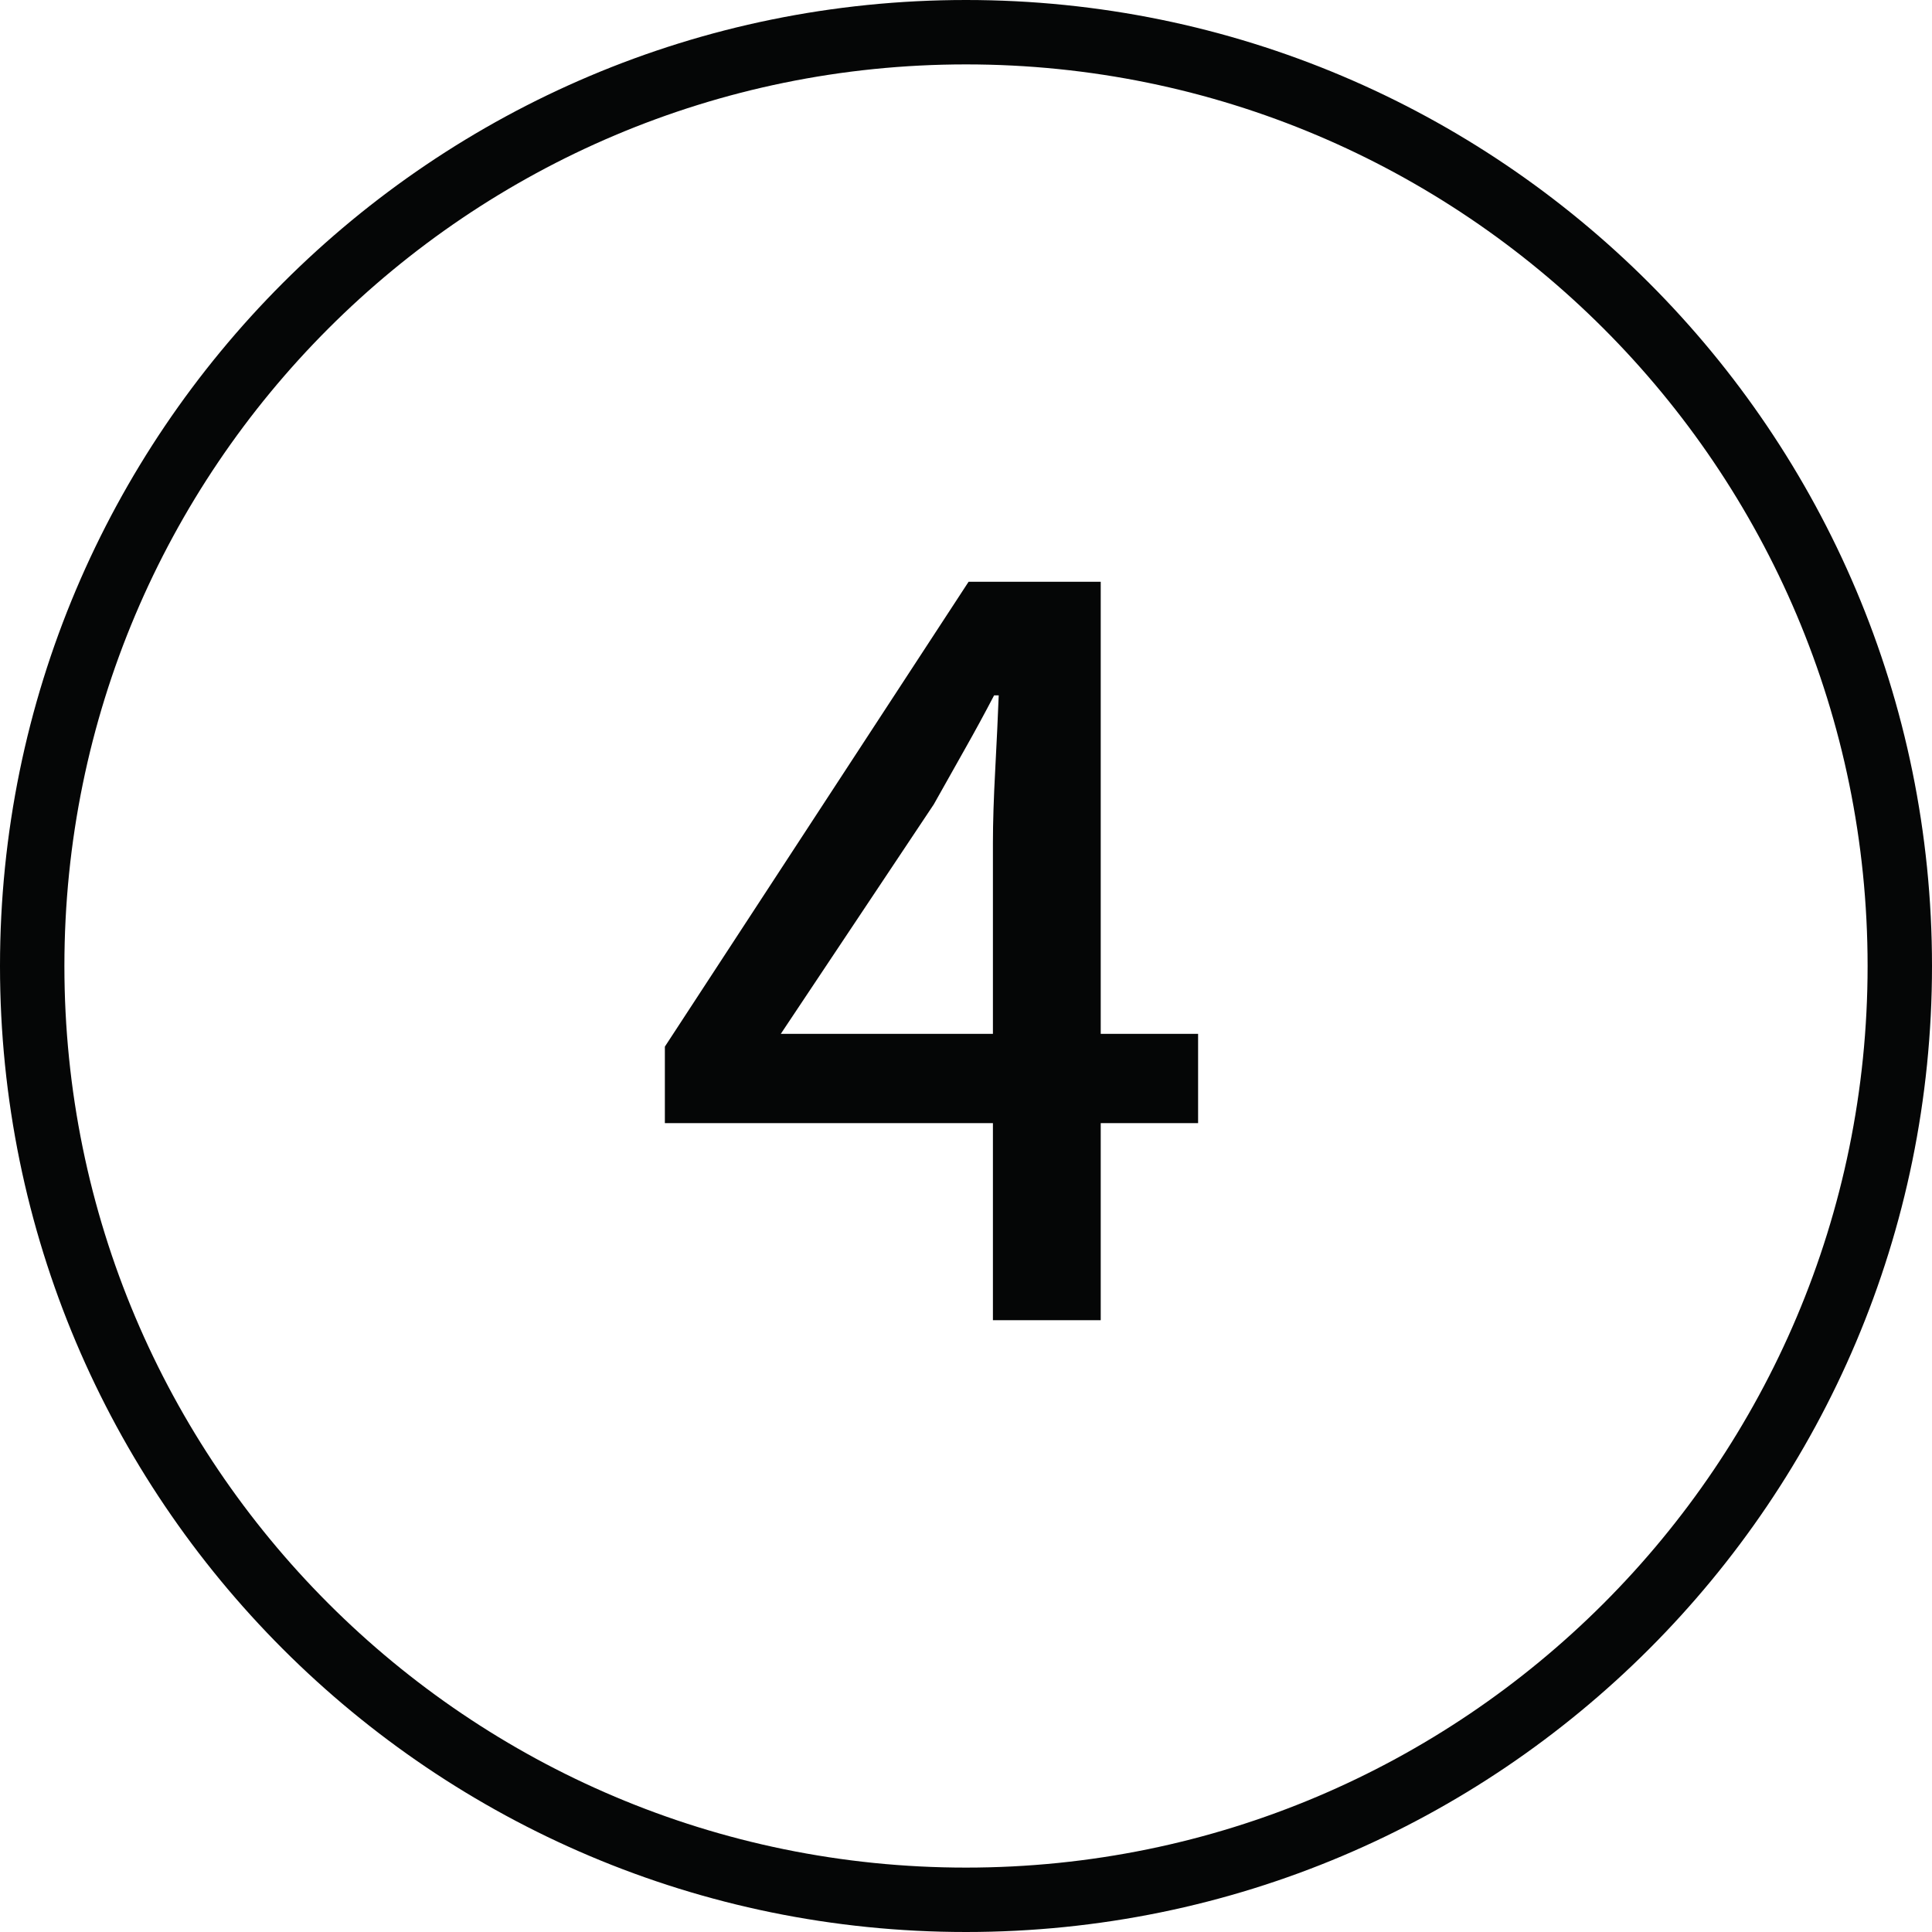
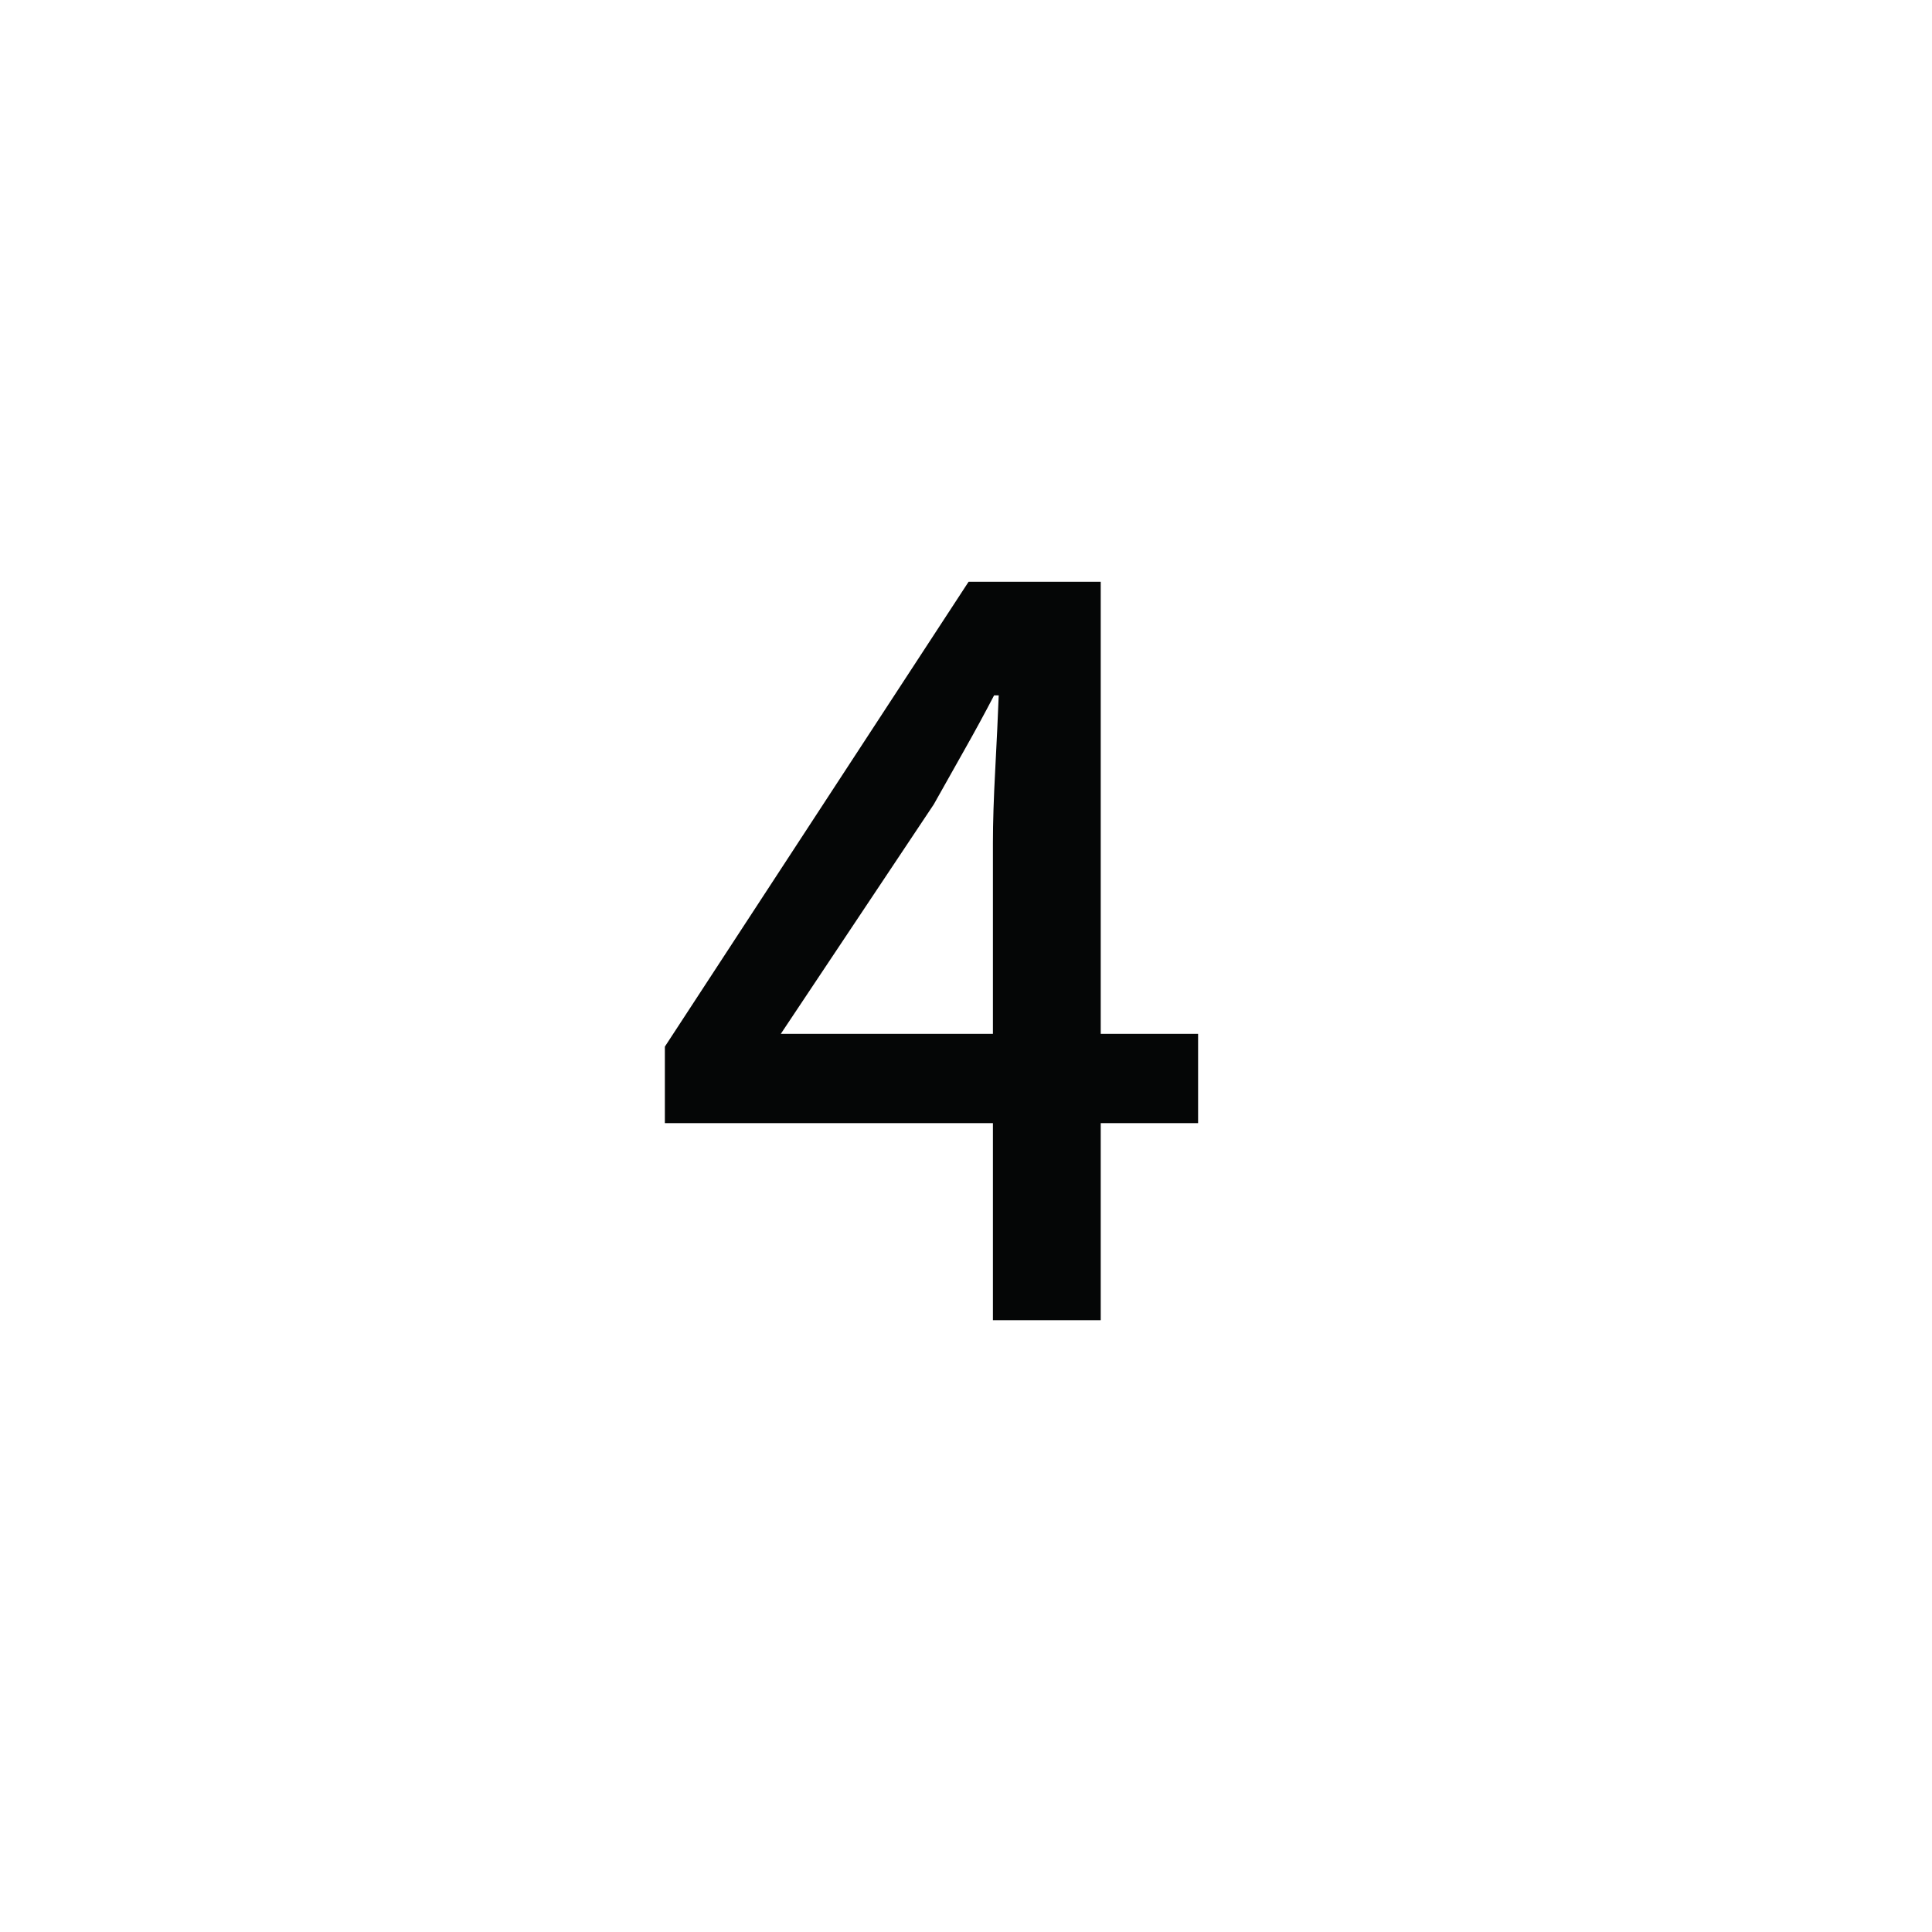
<svg xmlns="http://www.w3.org/2000/svg" width="60" height="60" viewBox="0 0 60 60" fill="none">
-   <path fill-rule="evenodd" clip-rule="evenodd" d="M30 2C14.532 2 2 14.537 2 30C2 45.463 14.532 58 30 58C45.463 58 58 45.463 58 30C58 14.537 45.463 2 30 2ZM0 30C0 13.432 13.428 0 30 0C46.568 0 60 13.432 60 30C60 46.568 46.568 60 30 60C13.428 60 0 46.568 0 30Z" fill="#050606" />
  <path d="M30.836 41V26.168C30.836 25.544 30.86 24.788 30.908 23.9C30.956 22.988 30.992 22.22 31.016 21.596H30.872C30.584 22.148 30.284 22.7 29.972 23.252C29.66 23.804 29.336 24.38 29 24.98L24.248 32.108H37.208V34.88H20.648V32.504L30.08 18.068H34.184V41H30.836Z" fill="#050606" />
</svg>